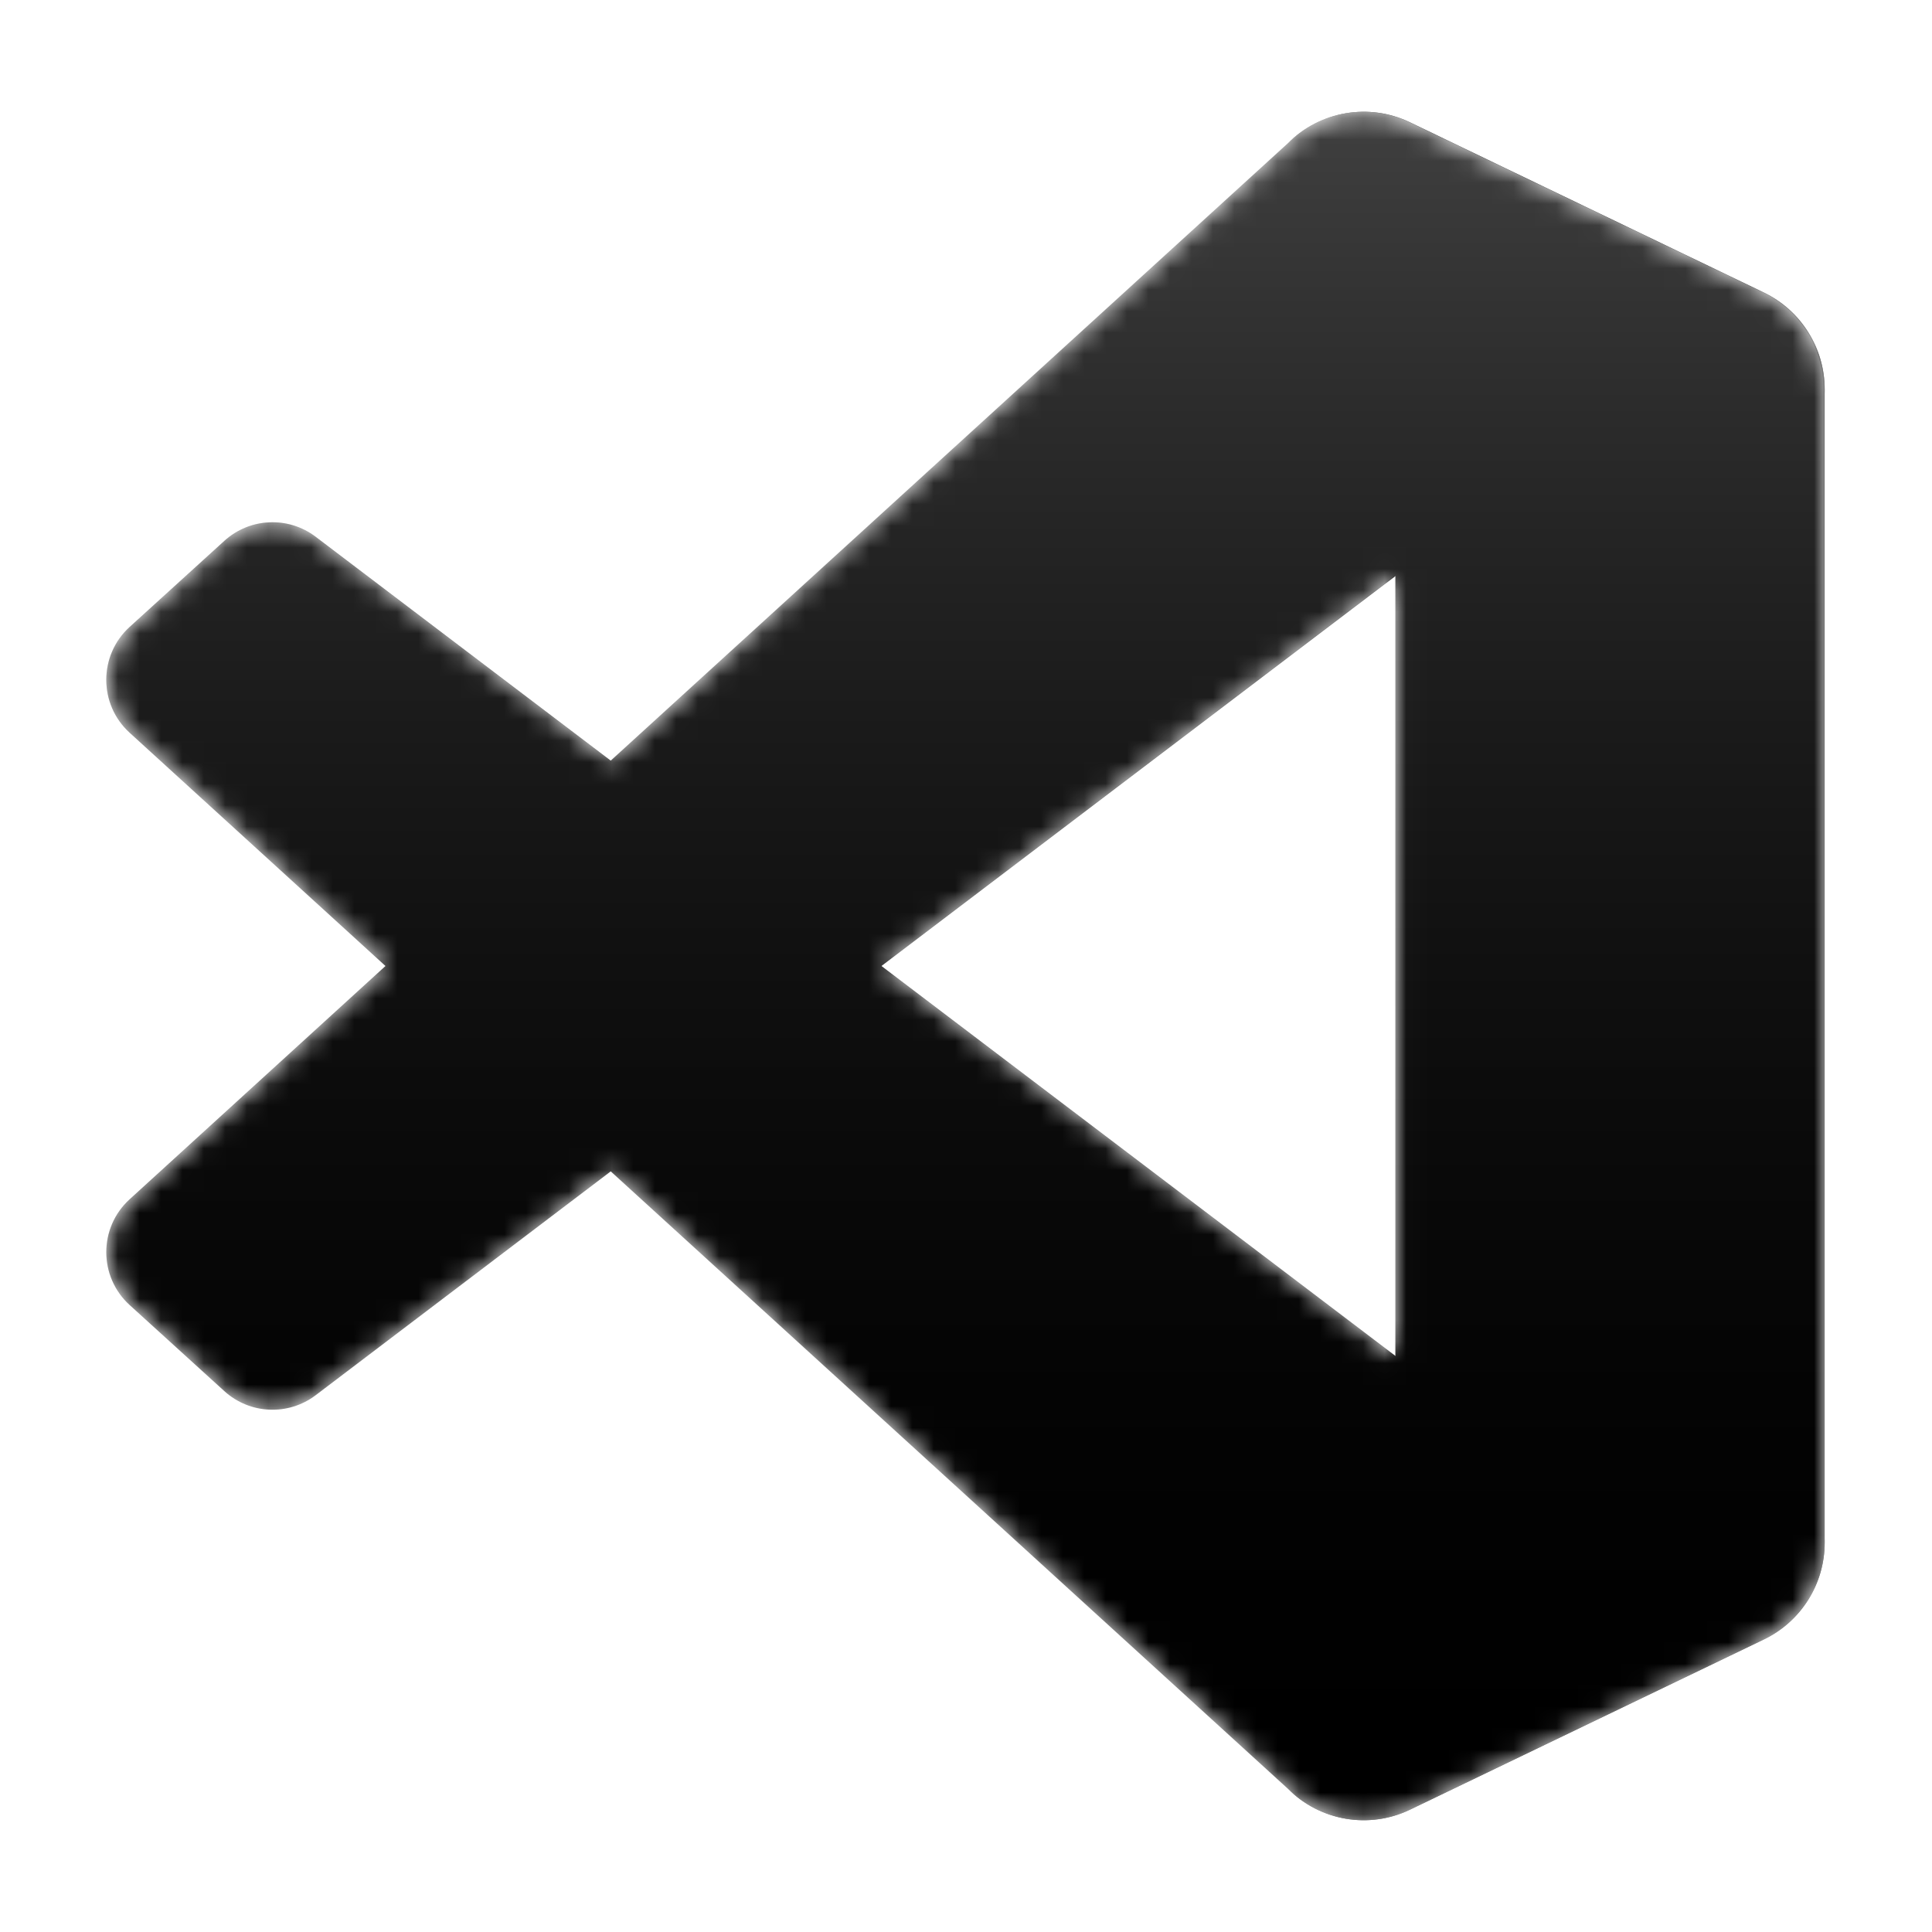
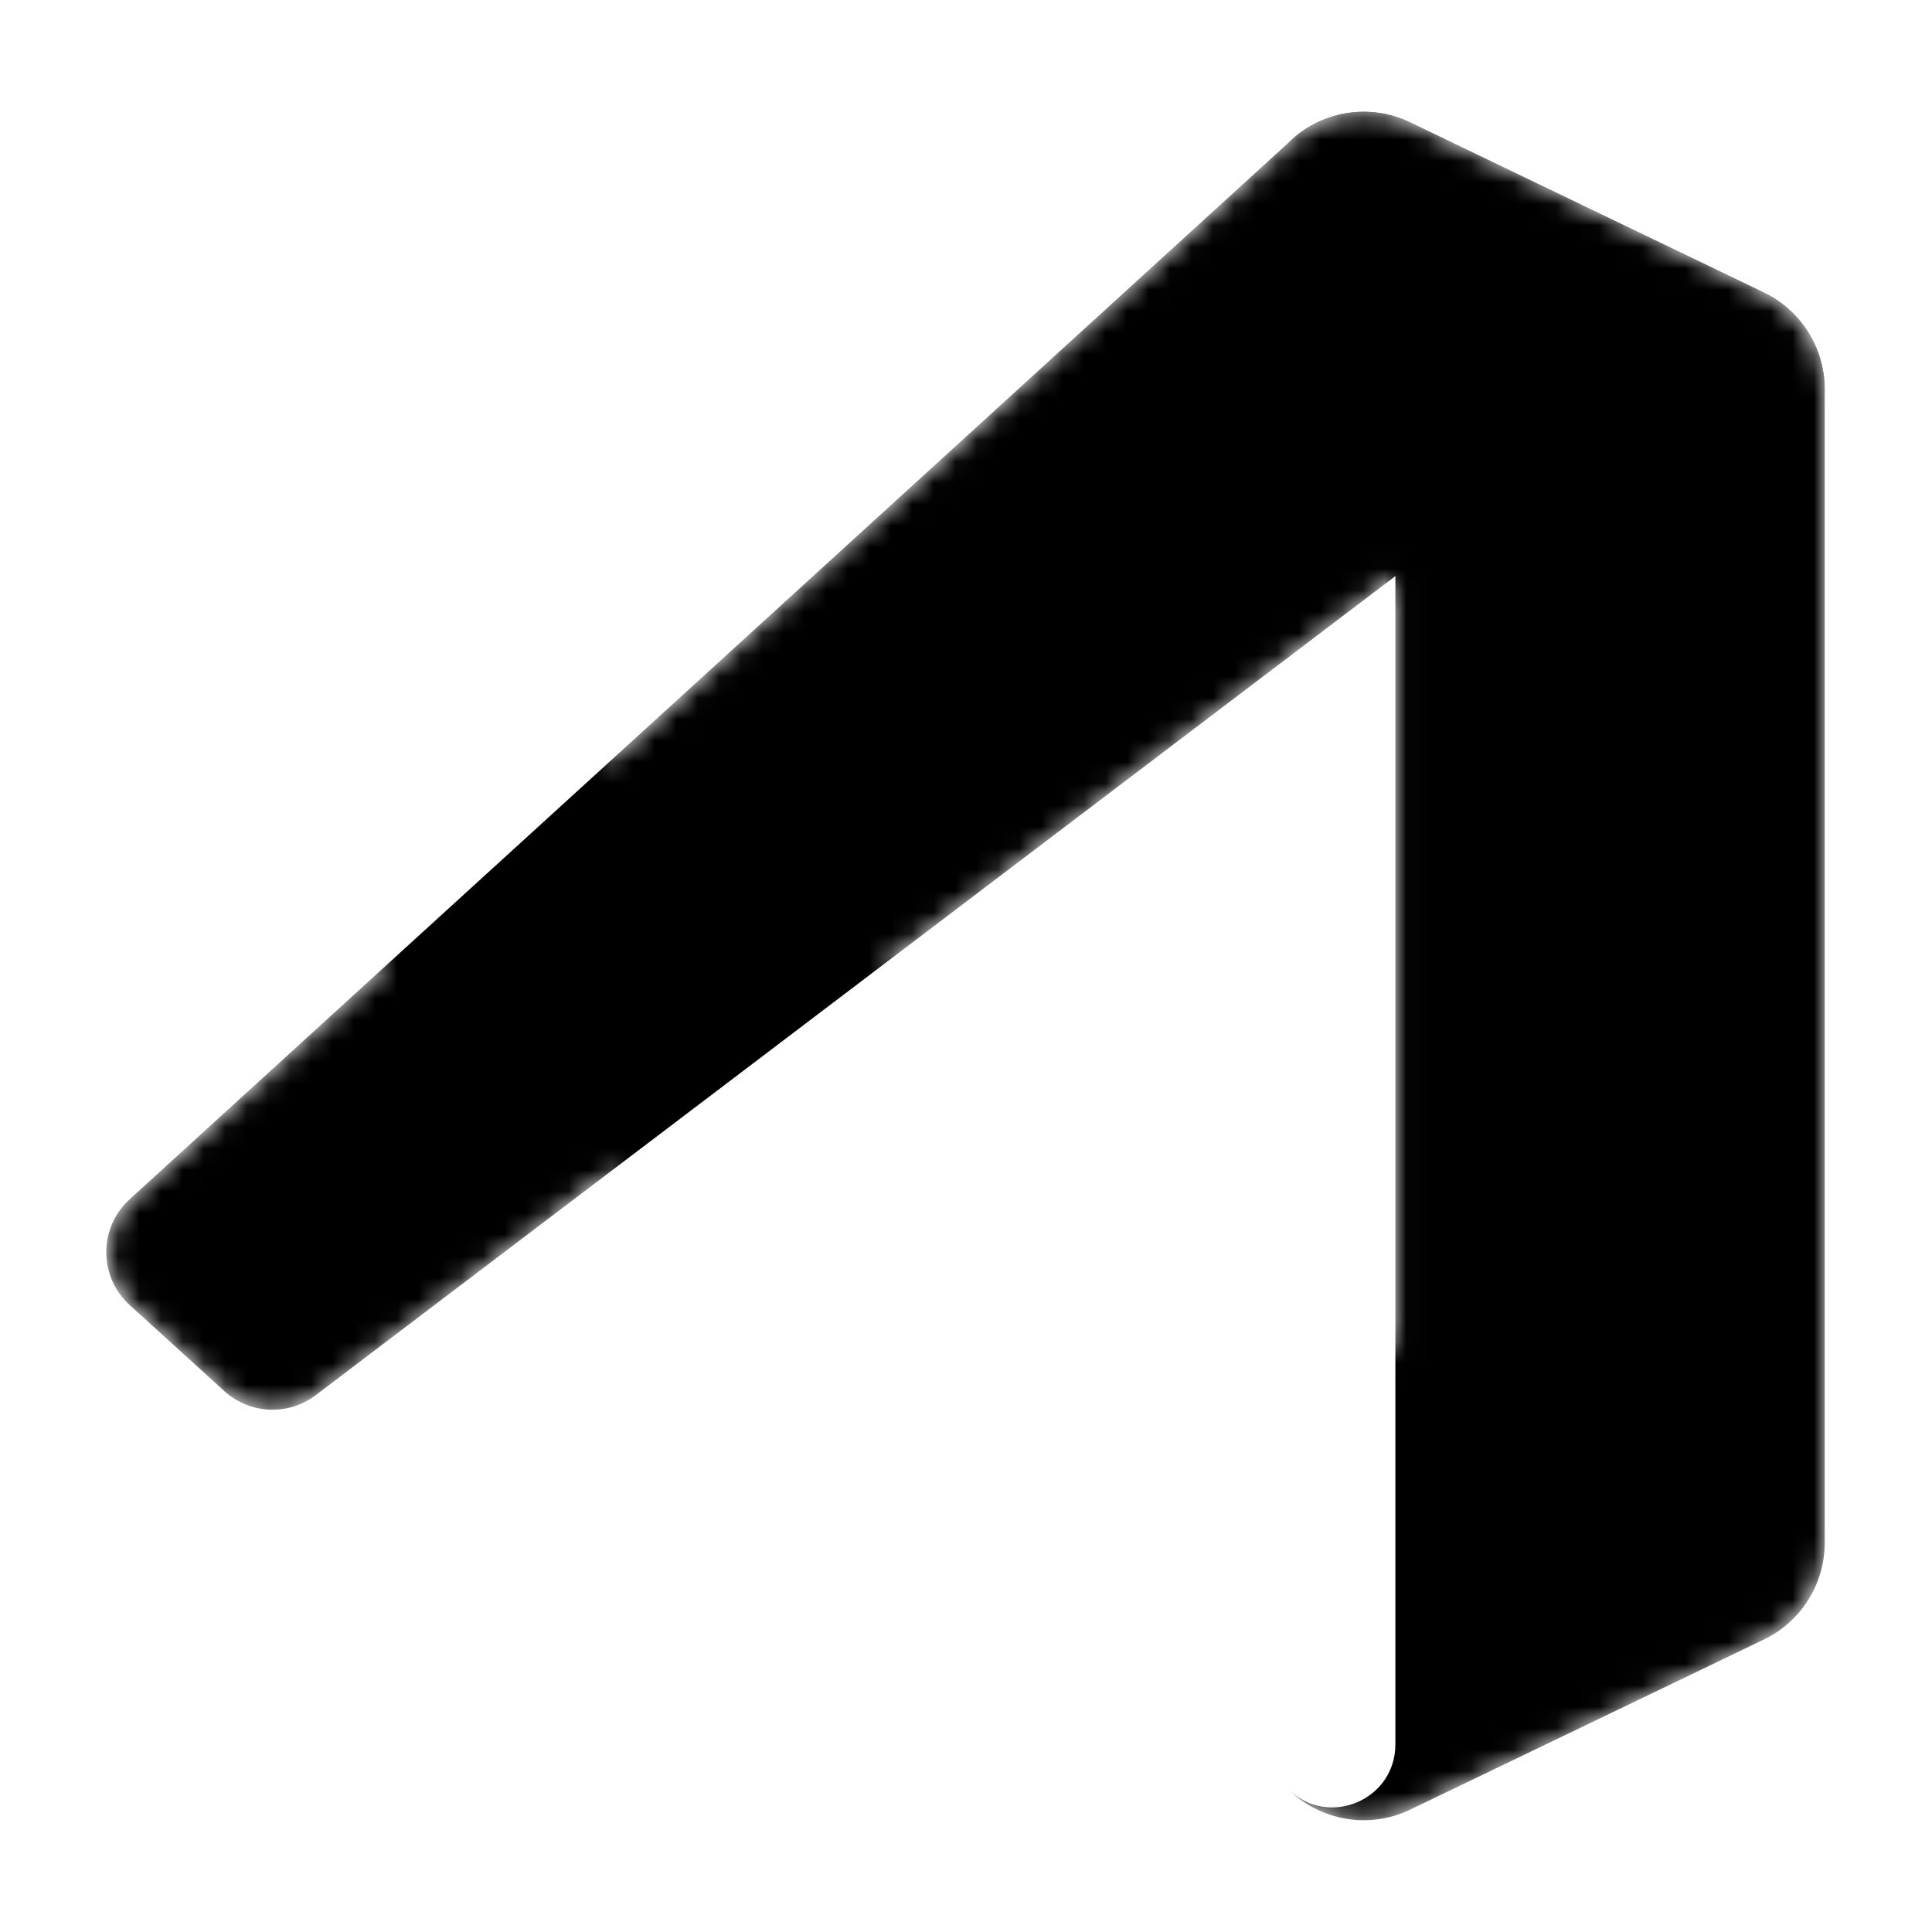
<svg xmlns="http://www.w3.org/2000/svg" width="90" height="90" viewBox="0 0 90 90" fill="none">
  <mask id="mask0_897_5248" style="mask-type:alpha" maskUnits="userSpaceOnUse" x="5" y="5" width="80" height="80">
    <path fill-rule="evenodd" clip-rule="evenodd" d="M61.73 84.454C62.989 84.945 64.426 84.914 65.698 84.302L82.169 76.376C83.899 75.544 85 73.792 85 71.871V18.131C85 16.21 83.899 14.458 82.169 13.625L65.698 5.7C64.029 4.897 62.076 5.093 60.611 6.158C60.402 6.31 60.202 6.48 60.015 6.667L28.484 35.434L14.75 25.008C13.471 24.038 11.683 24.117 10.495 25.198L6.09 29.205C4.638 30.526 4.636 32.811 6.087 34.134L17.998 45.001L6.087 55.867C4.636 57.191 4.638 59.476 6.09 60.797L10.495 64.804C11.683 65.884 13.471 65.964 14.75 64.993L28.484 54.568L60.015 83.334C60.514 83.833 61.1 84.209 61.73 84.454ZM65.012 26.84L41.087 45.001L65.012 63.162V26.84Z" fill="white" style="fill:white;fill-opacity:1;" />
  </mask>
  <g mask="url(#mask0_897_5248)">
    <path d="M82.169 13.637L65.685 5.701C63.777 4.782 61.497 5.169 60 6.667L6.039 55.867C4.587 57.19 4.589 59.475 6.042 60.796L10.45 64.803C11.638 65.883 13.428 65.963 14.707 64.993L79.689 15.696C81.869 14.042 85 15.597 85 18.333V18.142C85 16.221 83.9 14.47 82.169 13.637Z" fill="#0065A9" style="fill:#0065A9;fill:color(display-p3 0 0.396 0.663);fill-opacity:1;" />
    <g filter="url(#filter0_d_897_5248)">
-       <path d="M82.169 76.362L65.685 84.299C63.777 85.218 61.497 84.83 60 83.332L6.039 34.133C4.587 32.809 4.589 30.524 6.042 29.203L10.45 25.196C11.638 24.116 13.428 24.036 14.707 25.007L79.689 74.303C81.869 75.957 85 74.402 85 71.666V71.857C85 73.778 83.9 75.529 82.169 76.362Z" fill="#007ACC" style="fill:#007ACC;fill:color(display-p3 0 0.478 0.8);fill-opacity:1;" />
-     </g>
+       </g>
    <g filter="url(#filter1_d_897_5248)">
      <path d="M65.688 84.301C63.78 85.219 61.499 84.831 60.002 83.333C61.847 85.178 65.002 83.871 65.002 81.262V8.738C65.002 6.128 61.847 4.821 60.002 6.666C61.499 5.169 63.78 4.781 65.688 5.699L82.169 13.624C83.901 14.457 85.002 16.209 85.002 18.13V71.87C85.002 73.791 83.901 75.543 82.169 76.376L65.688 84.301Z" fill="#1F9CF0" style="fill:#1F9CF0;fill:color(display-p3 0.122 0.612 0.941);fill-opacity:1;" />
    </g>
    <g style="mix-blend-mode:overlay" opacity="0.25">
-       <path fill-rule="evenodd" clip-rule="evenodd" d="M61.681 84.454C62.941 84.944 64.377 84.913 65.649 84.301L82.12 76.376C83.85 75.543 84.951 73.791 84.951 71.87V18.13C84.951 16.209 83.851 14.457 82.12 13.624L65.649 5.699C63.98 4.896 62.027 5.092 60.562 6.157C60.353 6.309 60.153 6.479 59.966 6.666L28.435 35.433L14.701 25.008C13.422 24.037 11.634 24.116 10.447 25.197L6.042 29.204C4.589 30.525 4.587 32.81 6.038 34.133L17.949 45L6.038 55.866C4.587 57.19 4.589 59.475 6.042 60.796L10.447 64.803C11.634 65.883 13.422 65.963 14.701 64.992L28.435 54.567L59.966 83.333C60.465 83.832 61.051 84.208 61.681 84.454ZM64.963 26.839L41.038 45L64.963 63.161V26.839Z" fill="url(#paint0_linear_897_5248)" style="" />
-     </g>
+       </g>
  </g>
  <defs>
    <filter id="filter0_d_897_5248" x="-1.716" y="17.662" width="93.382" height="73.796" filterUnits="userSpaceOnUse" color-interpolation-filters="sRGB">
      <feFlood flood-opacity="0" result="BackgroundImageFix" />
      <feColorMatrix in="SourceAlpha" type="matrix" values="0 0 0 0 0 0 0 0 0 0 0 0 0 0 0 0 0 0 127 0" result="hardAlpha" />
      <feOffset />
      <feGaussianBlur stdDeviation="3.333" />
      <feColorMatrix type="matrix" values="0 0 0 0 0 0 0 0 0 0 0 0 0 0 0 0 0 0 0.25 0" />
      <feBlend mode="overlay" in2="BackgroundImageFix" result="effect1_dropShadow_897_5248" />
      <feBlend mode="normal" in="SourceGraphic" in2="effect1_dropShadow_897_5248" result="shape" />
    </filter>
    <filter id="filter1_d_897_5248" x="53.335" y="-1.461" width="38.333" height="92.921" filterUnits="userSpaceOnUse" color-interpolation-filters="sRGB">
      <feFlood flood-opacity="0" result="BackgroundImageFix" />
      <feColorMatrix in="SourceAlpha" type="matrix" values="0 0 0 0 0 0 0 0 0 0 0 0 0 0 0 0 0 0 127 0" result="hardAlpha" />
      <feOffset />
      <feGaussianBlur stdDeviation="3.333" />
      <feColorMatrix type="matrix" values="0 0 0 0 0 0 0 0 0 0 0 0 0 0 0 0 0 0 0.25 0" />
      <feBlend mode="overlay" in2="BackgroundImageFix" result="effect1_dropShadow_897_5248" />
      <feBlend mode="normal" in="SourceGraphic" in2="effect1_dropShadow_897_5248" result="shape" />
    </filter>
    <linearGradient id="paint0_linear_897_5248" x1="44.951" y1="5.206" x2="44.951" y2="84.794" gradientUnits="userSpaceOnUse">
      <stop stop-color="white" style="stop-color:white;stop-opacity:1;" />
      <stop offset="1" stop-color="white" stop-opacity="0" style="stop-color:none;stop-opacity:0;" />
    </linearGradient>
  </defs>
</svg>